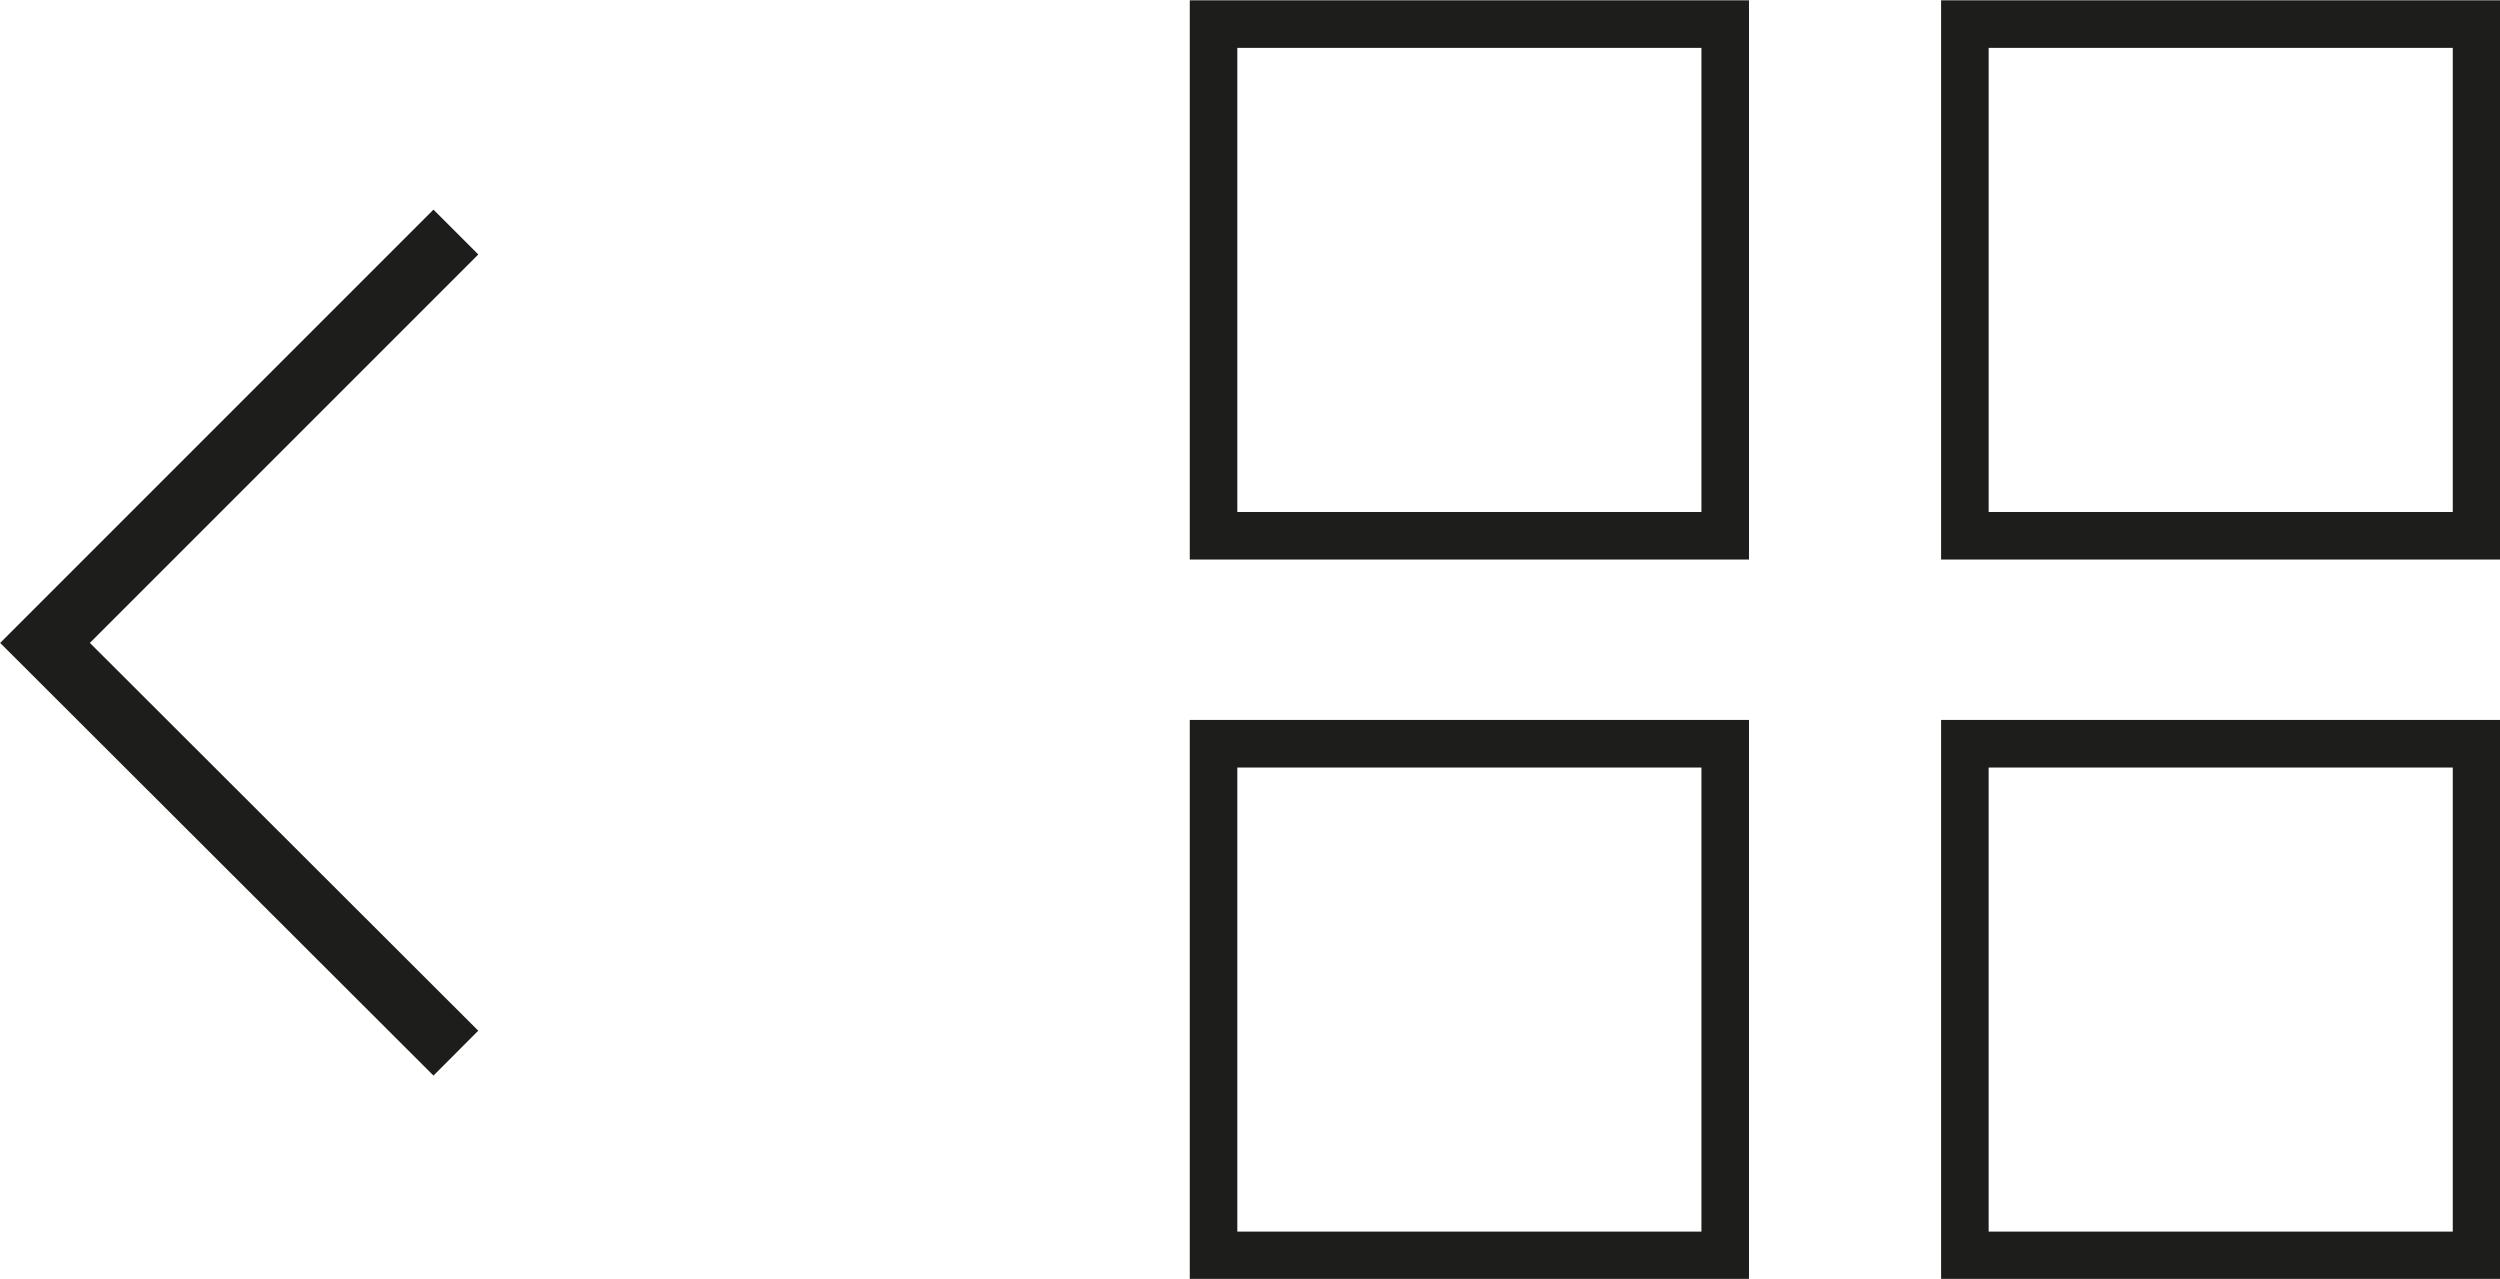
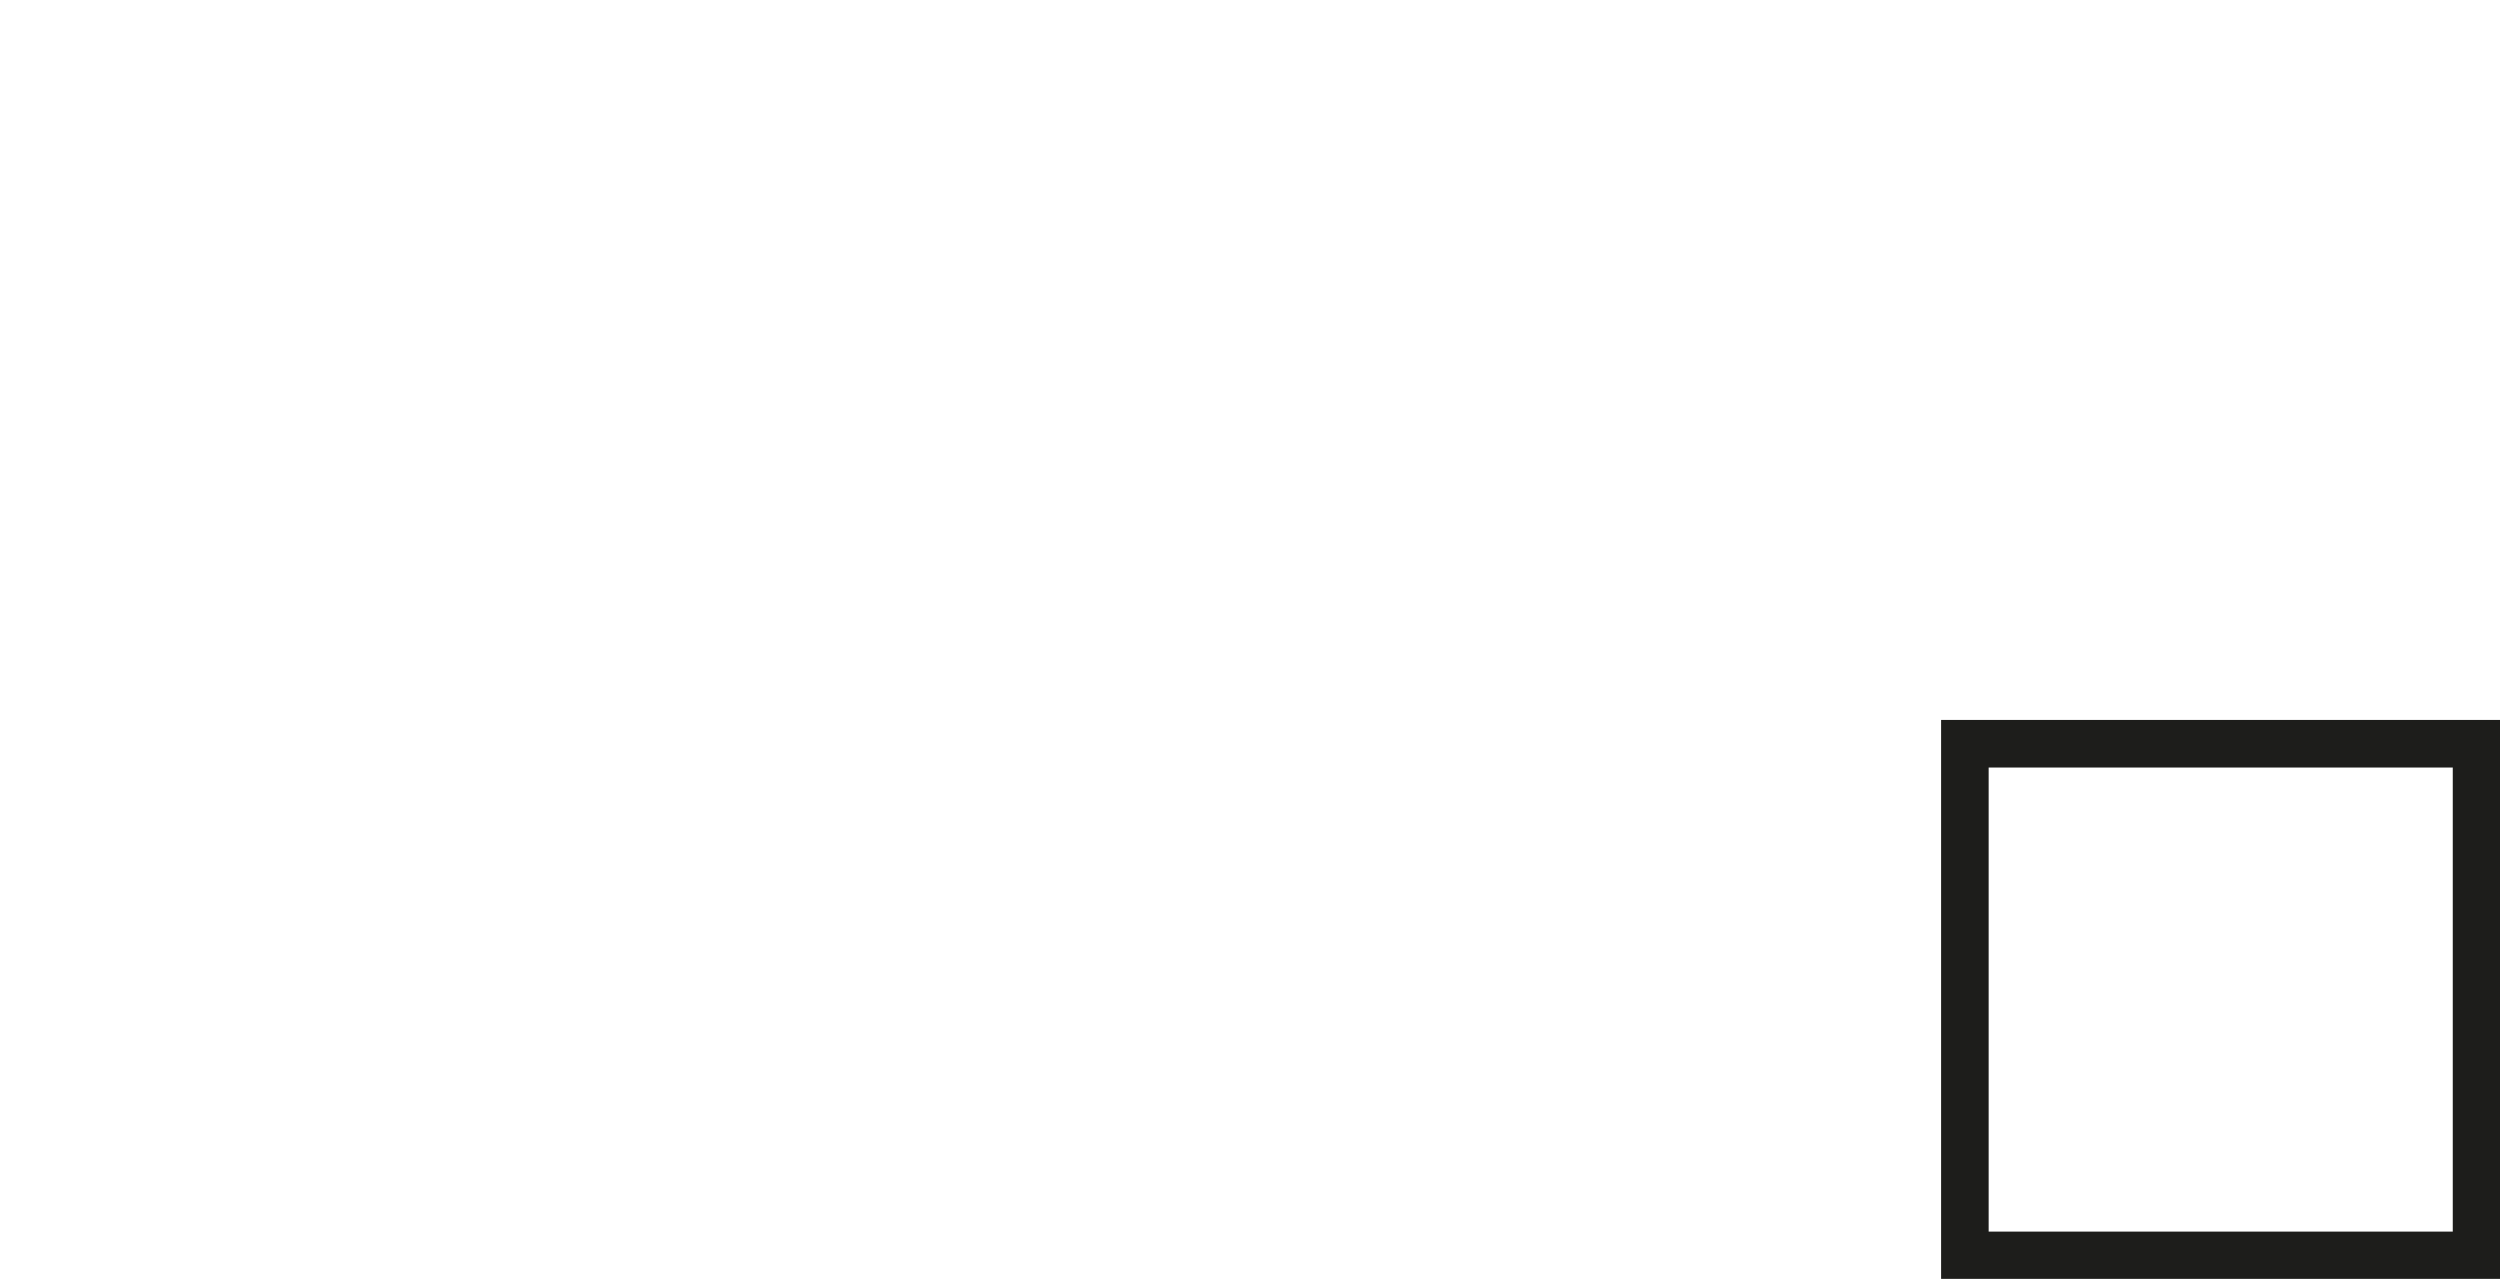
<svg xmlns="http://www.w3.org/2000/svg" id="Capa_2" data-name="Capa 2" viewBox="0 0 39.43 20.17">
  <defs>
    <style>
      .cls-1 {
        stroke-width: .75px;
      }

      .cls-1, .cls-2 {
        fill: none;
        stroke: #1d1d1b;
        stroke-miterlimit: 10;
      }
    </style>
  </defs>
  <g id="Layer_1" data-name="Layer 1">
-     <polyline class="cls-2" points="7.19 16.61 .71 10.14 7.19 3.66" />
    <g>
-       <rect class="cls-1" x="19.14" y=".38" width="8.07" height="8.07" />
-       <rect class="cls-1" x="30.99" y=".38" width="8.07" height="8.07" />
-       <rect class="cls-1" x="19.14" y="11.73" width="8.07" height="8.07" />
      <rect class="cls-1" x="30.99" y="11.73" width="8.07" height="8.07" />
    </g>
  </g>
</svg>